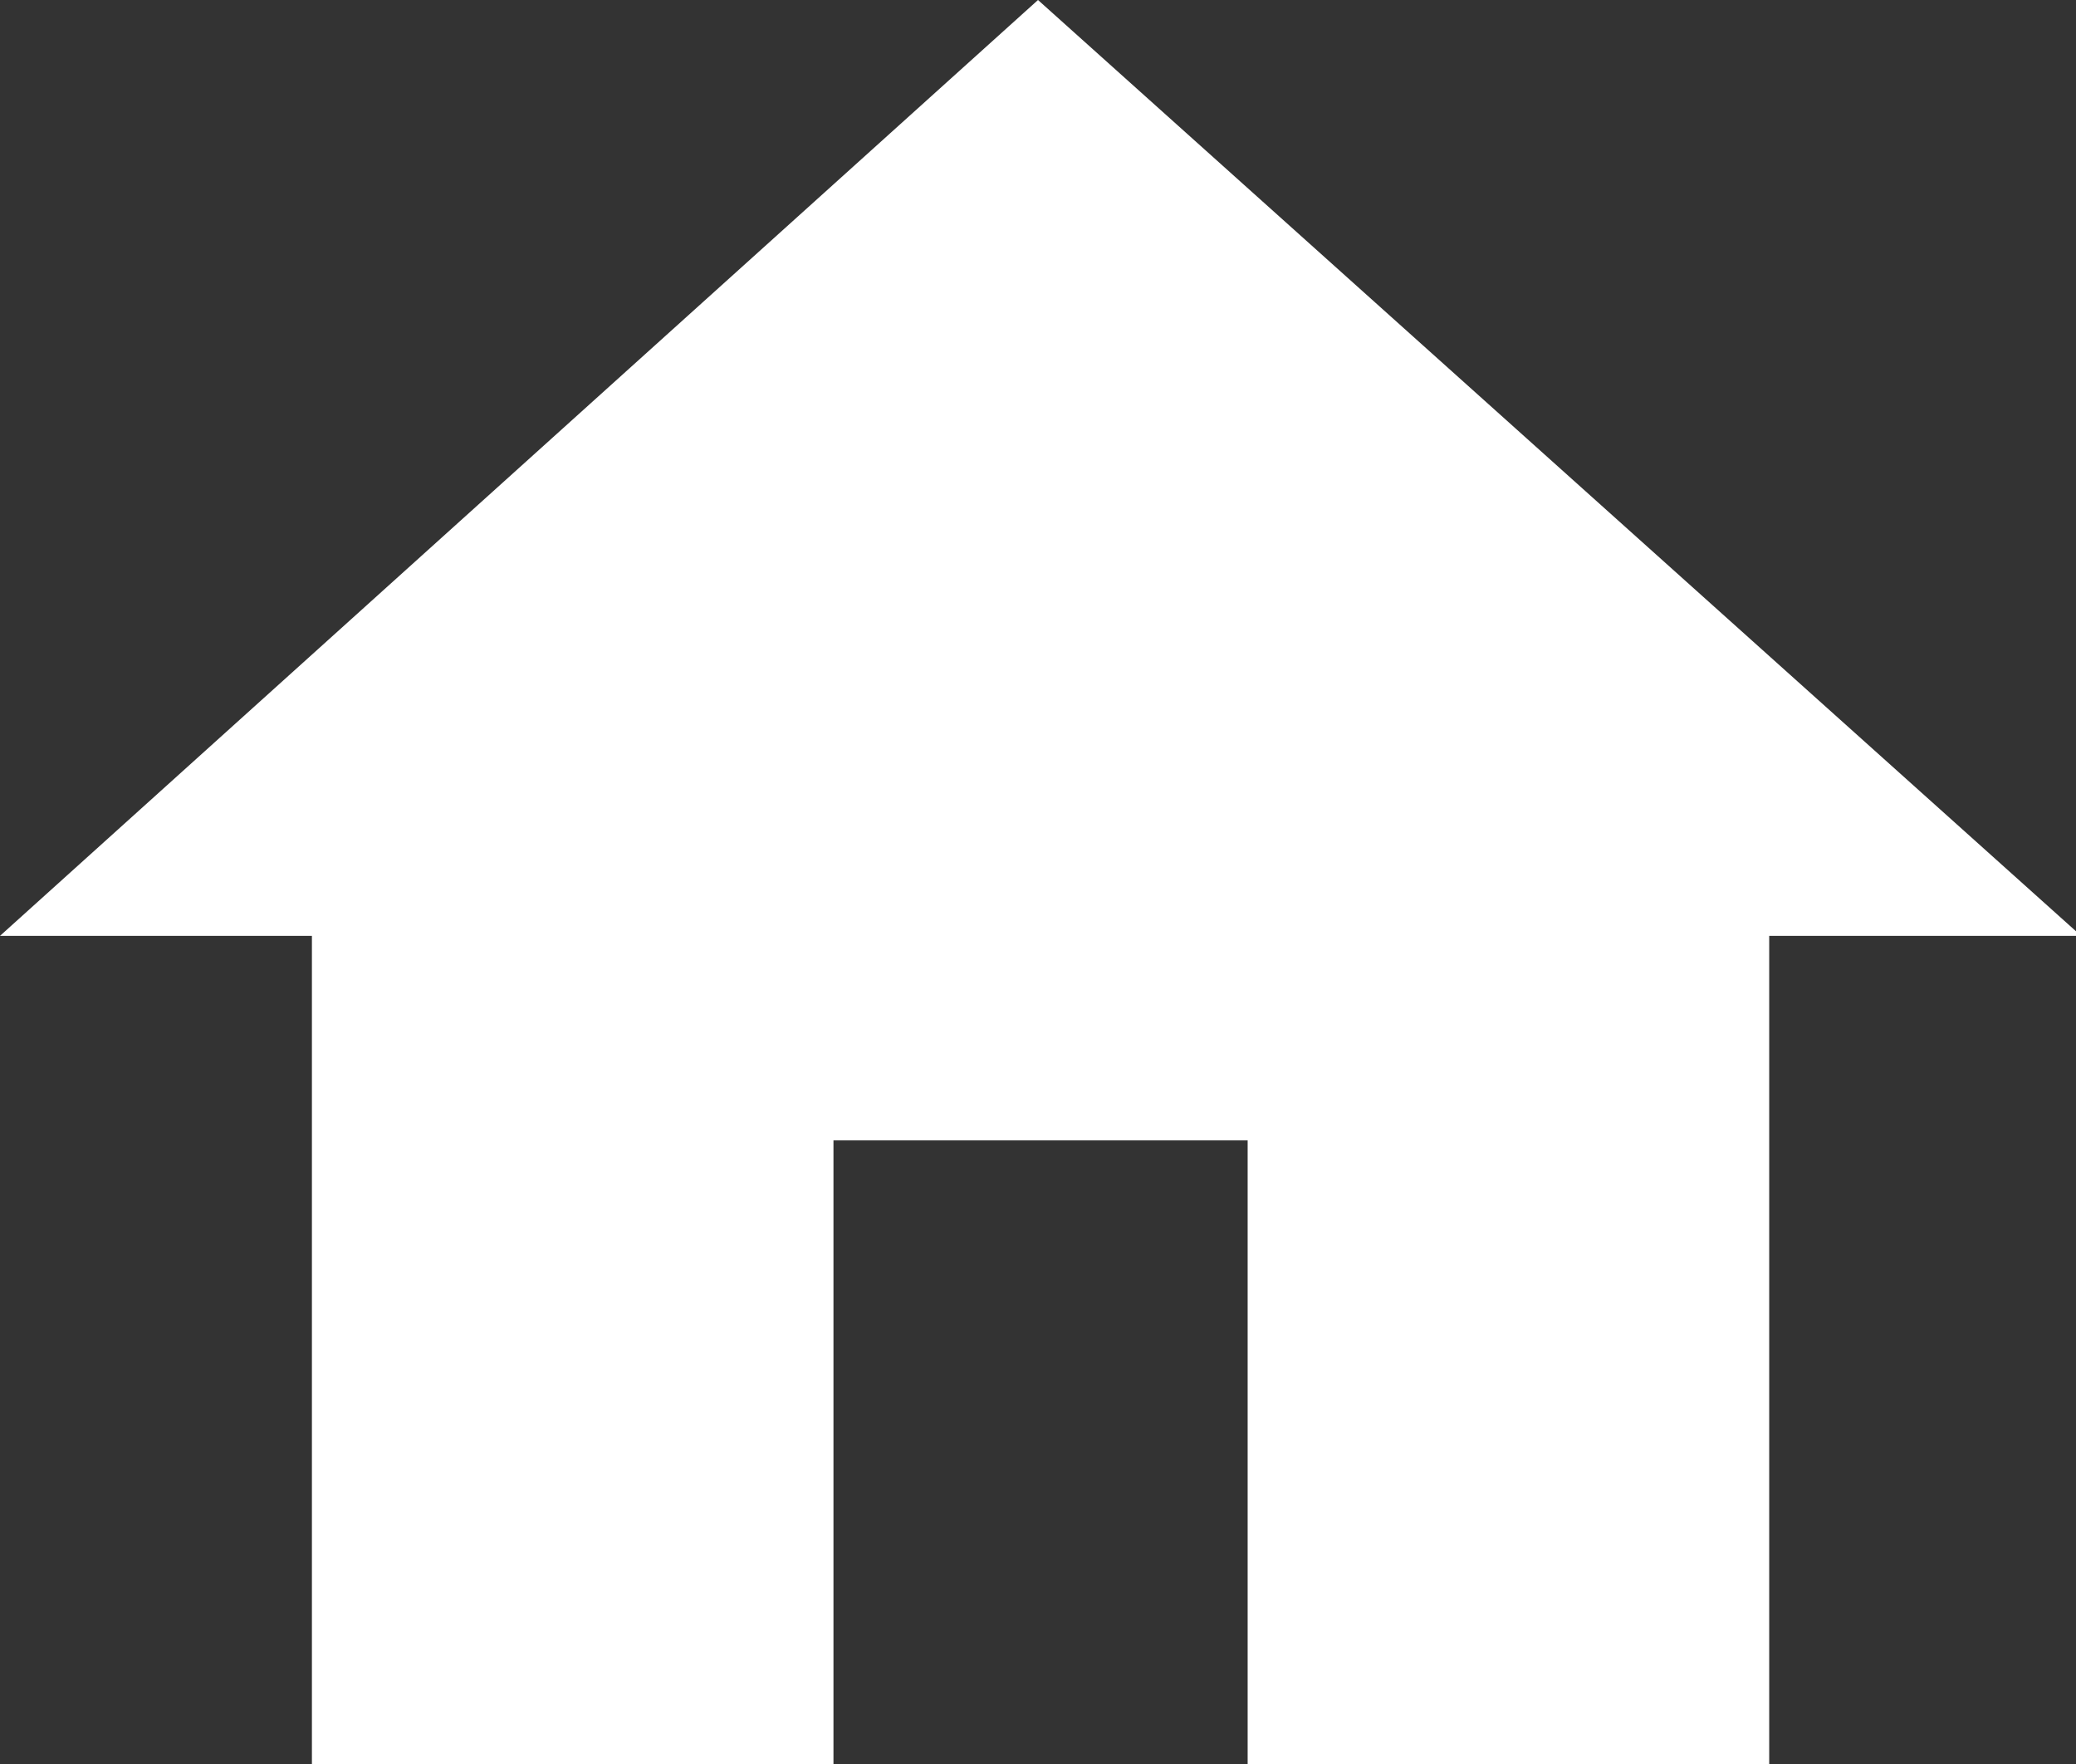
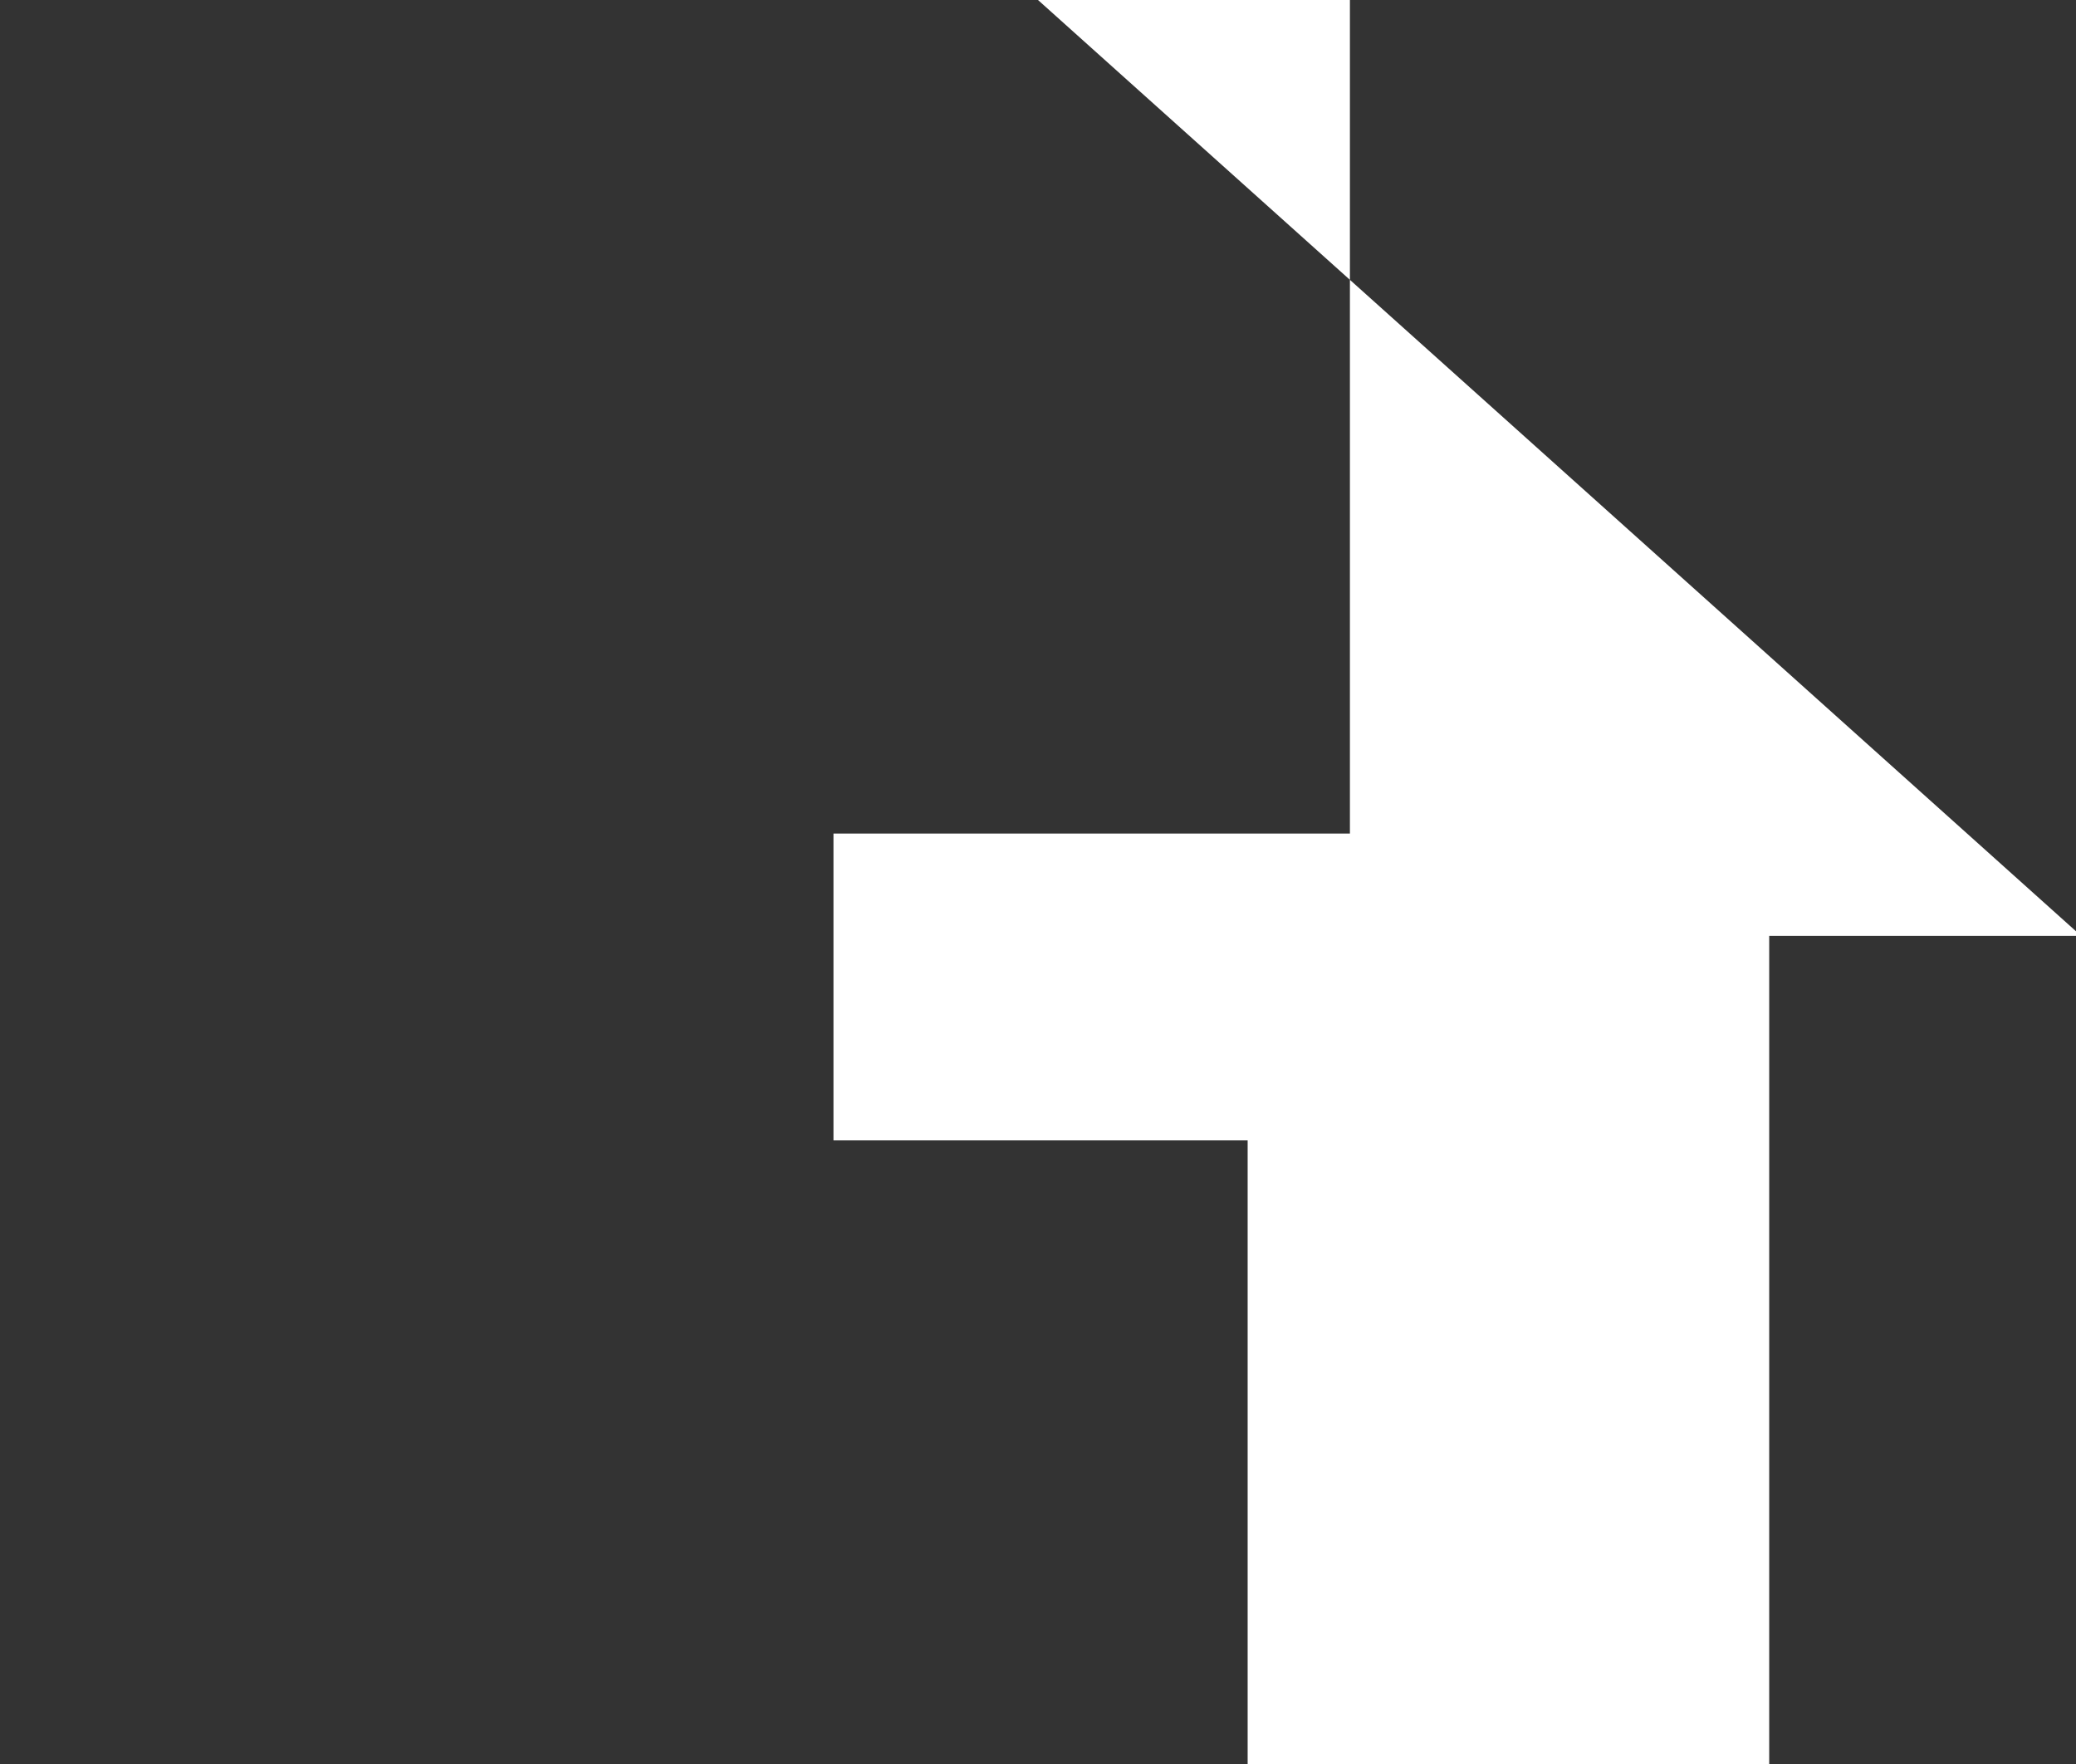
<svg xmlns="http://www.w3.org/2000/svg" fill="white" version="1.1" id="Calque_1" x="0px" y="0px" viewBox="0 0 40.6 34.5" style="enable-background:new 0 0 40.6 34.5;" xml:space="preserve">
  <rect x="0" y="0" width="40.6" height="34.5" fill="#333333" stroke="none" />
-   <path id="Tracé_202" d="M16.3,34.5V22.3h8.1v12.2h10.2V18.3h6.1L20.3,0L0,18.3h6.1v16.3H16.3z" />
+   <path id="Tracé_202" d="M16.3,34.5V22.3h8.1v12.2h10.2V18.3h6.1L20.3,0h6.1v16.3H16.3z" />
</svg>